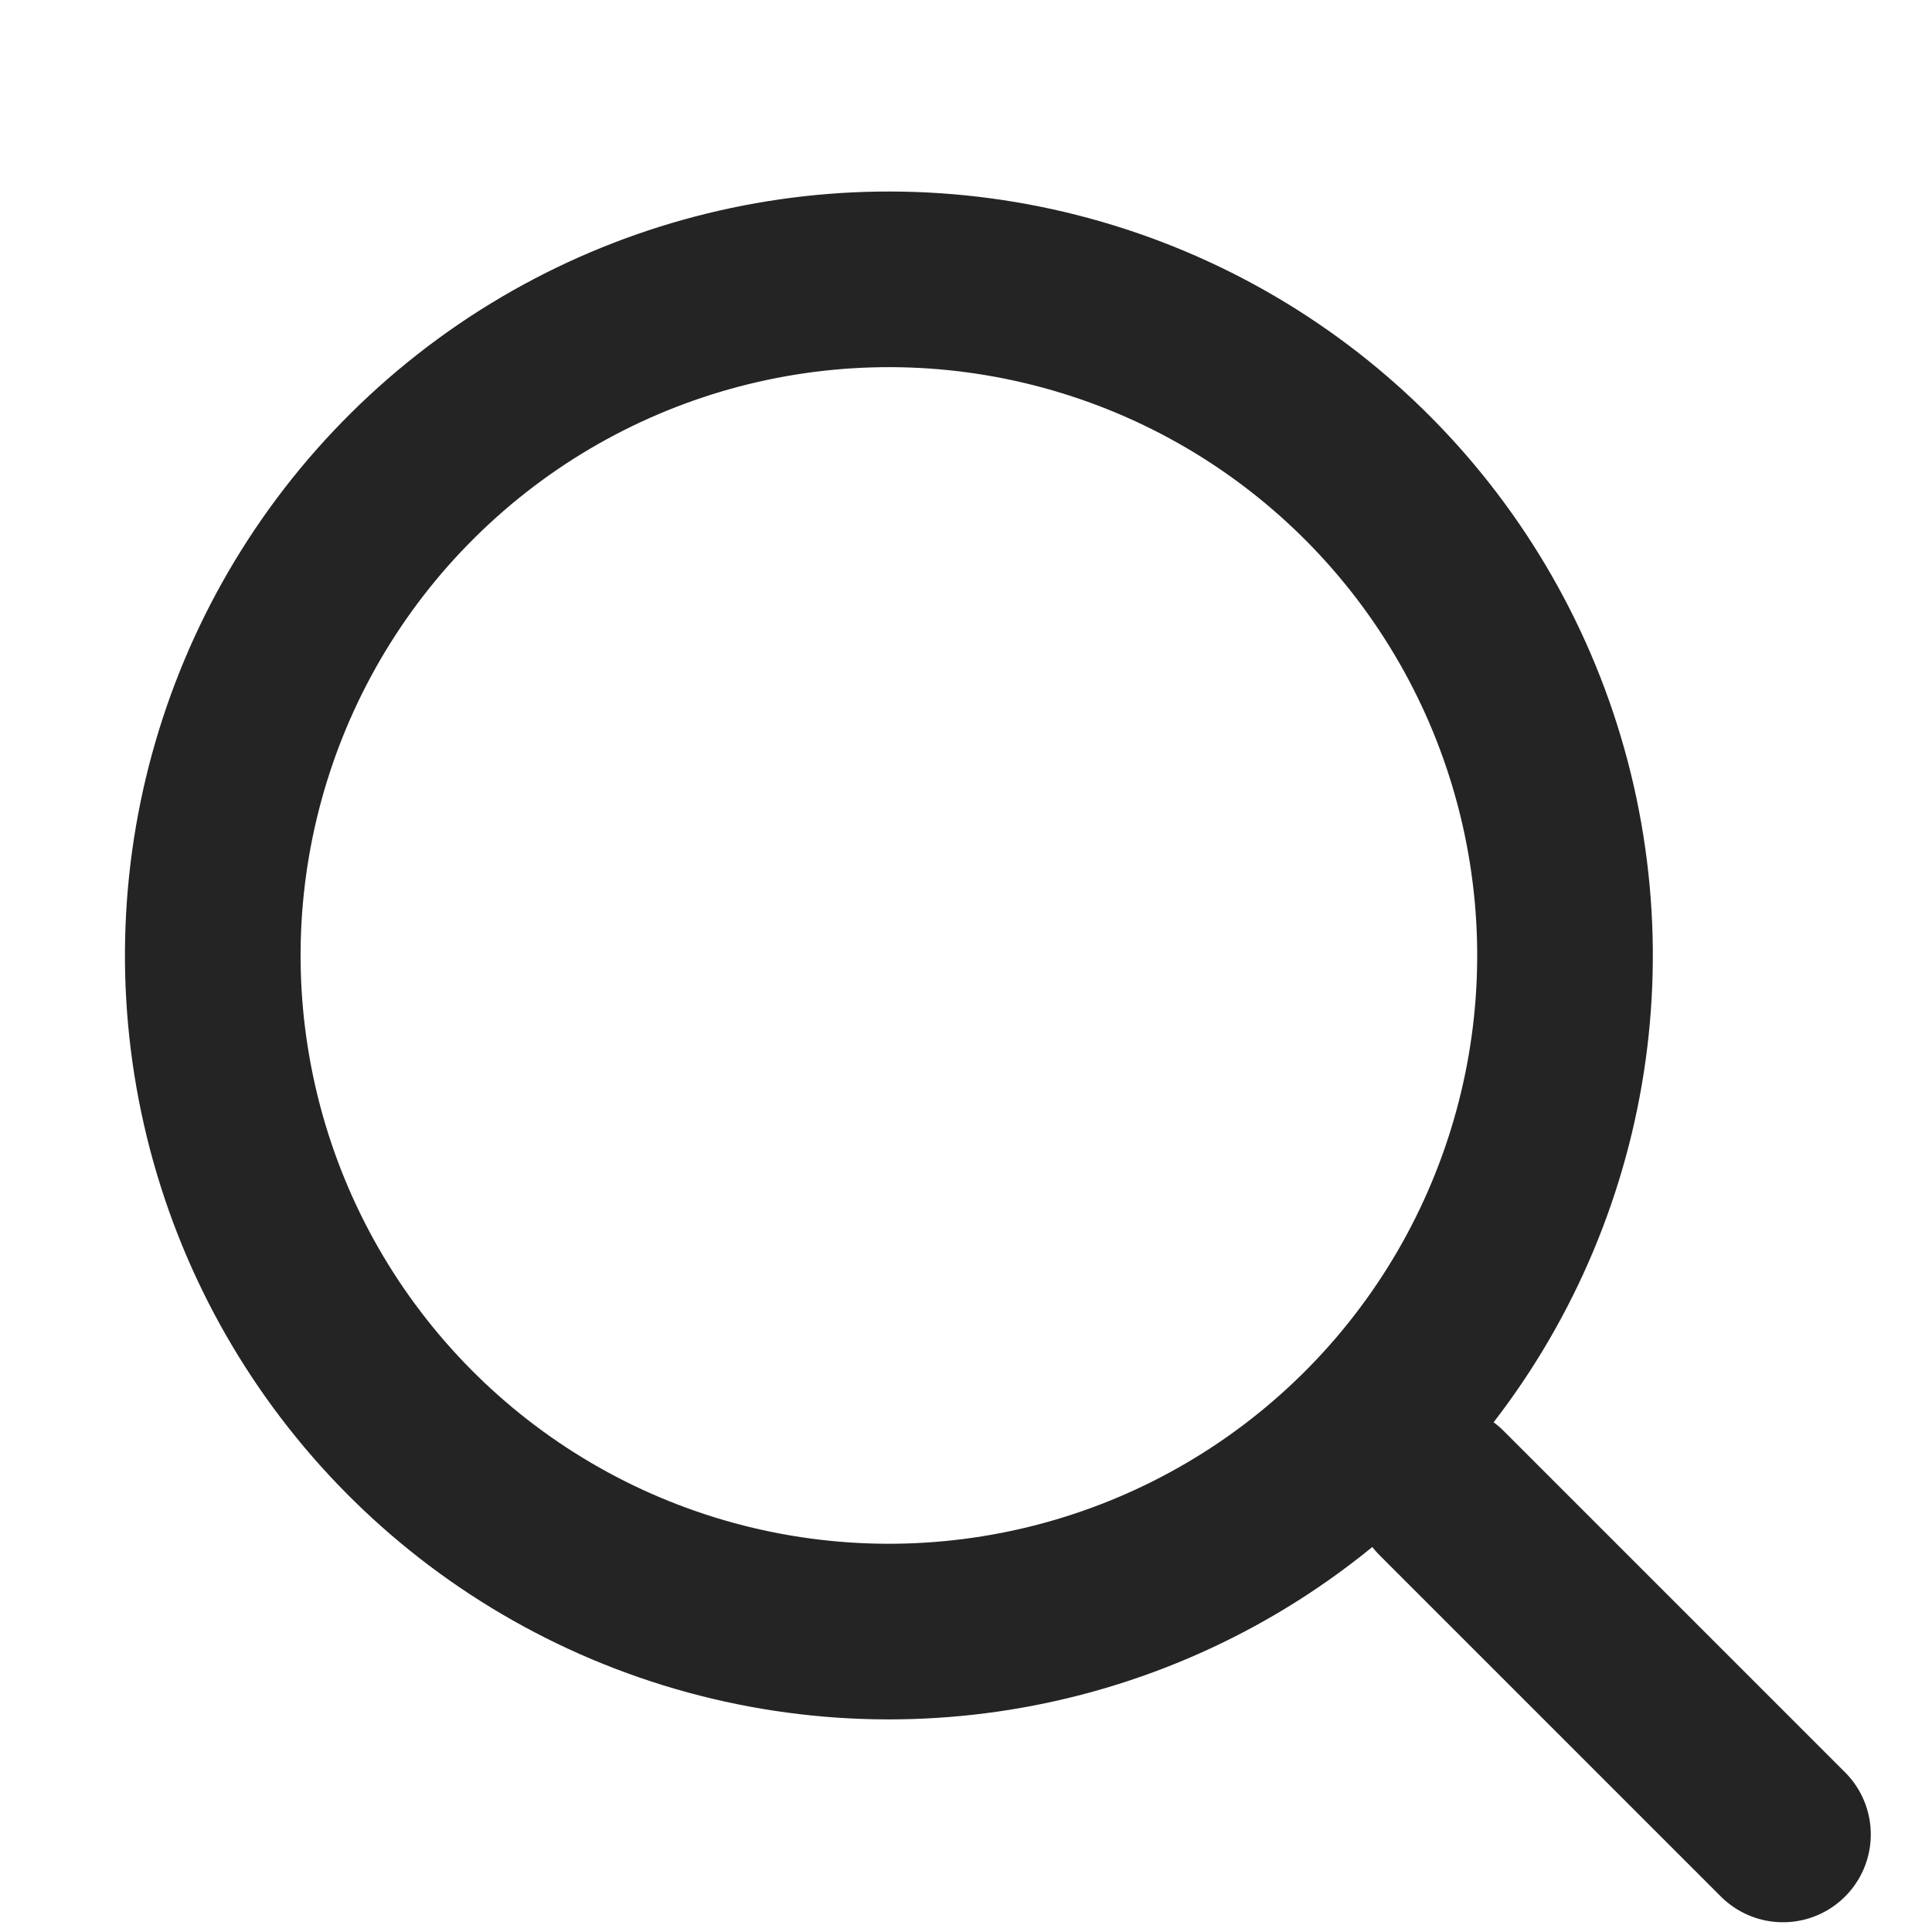
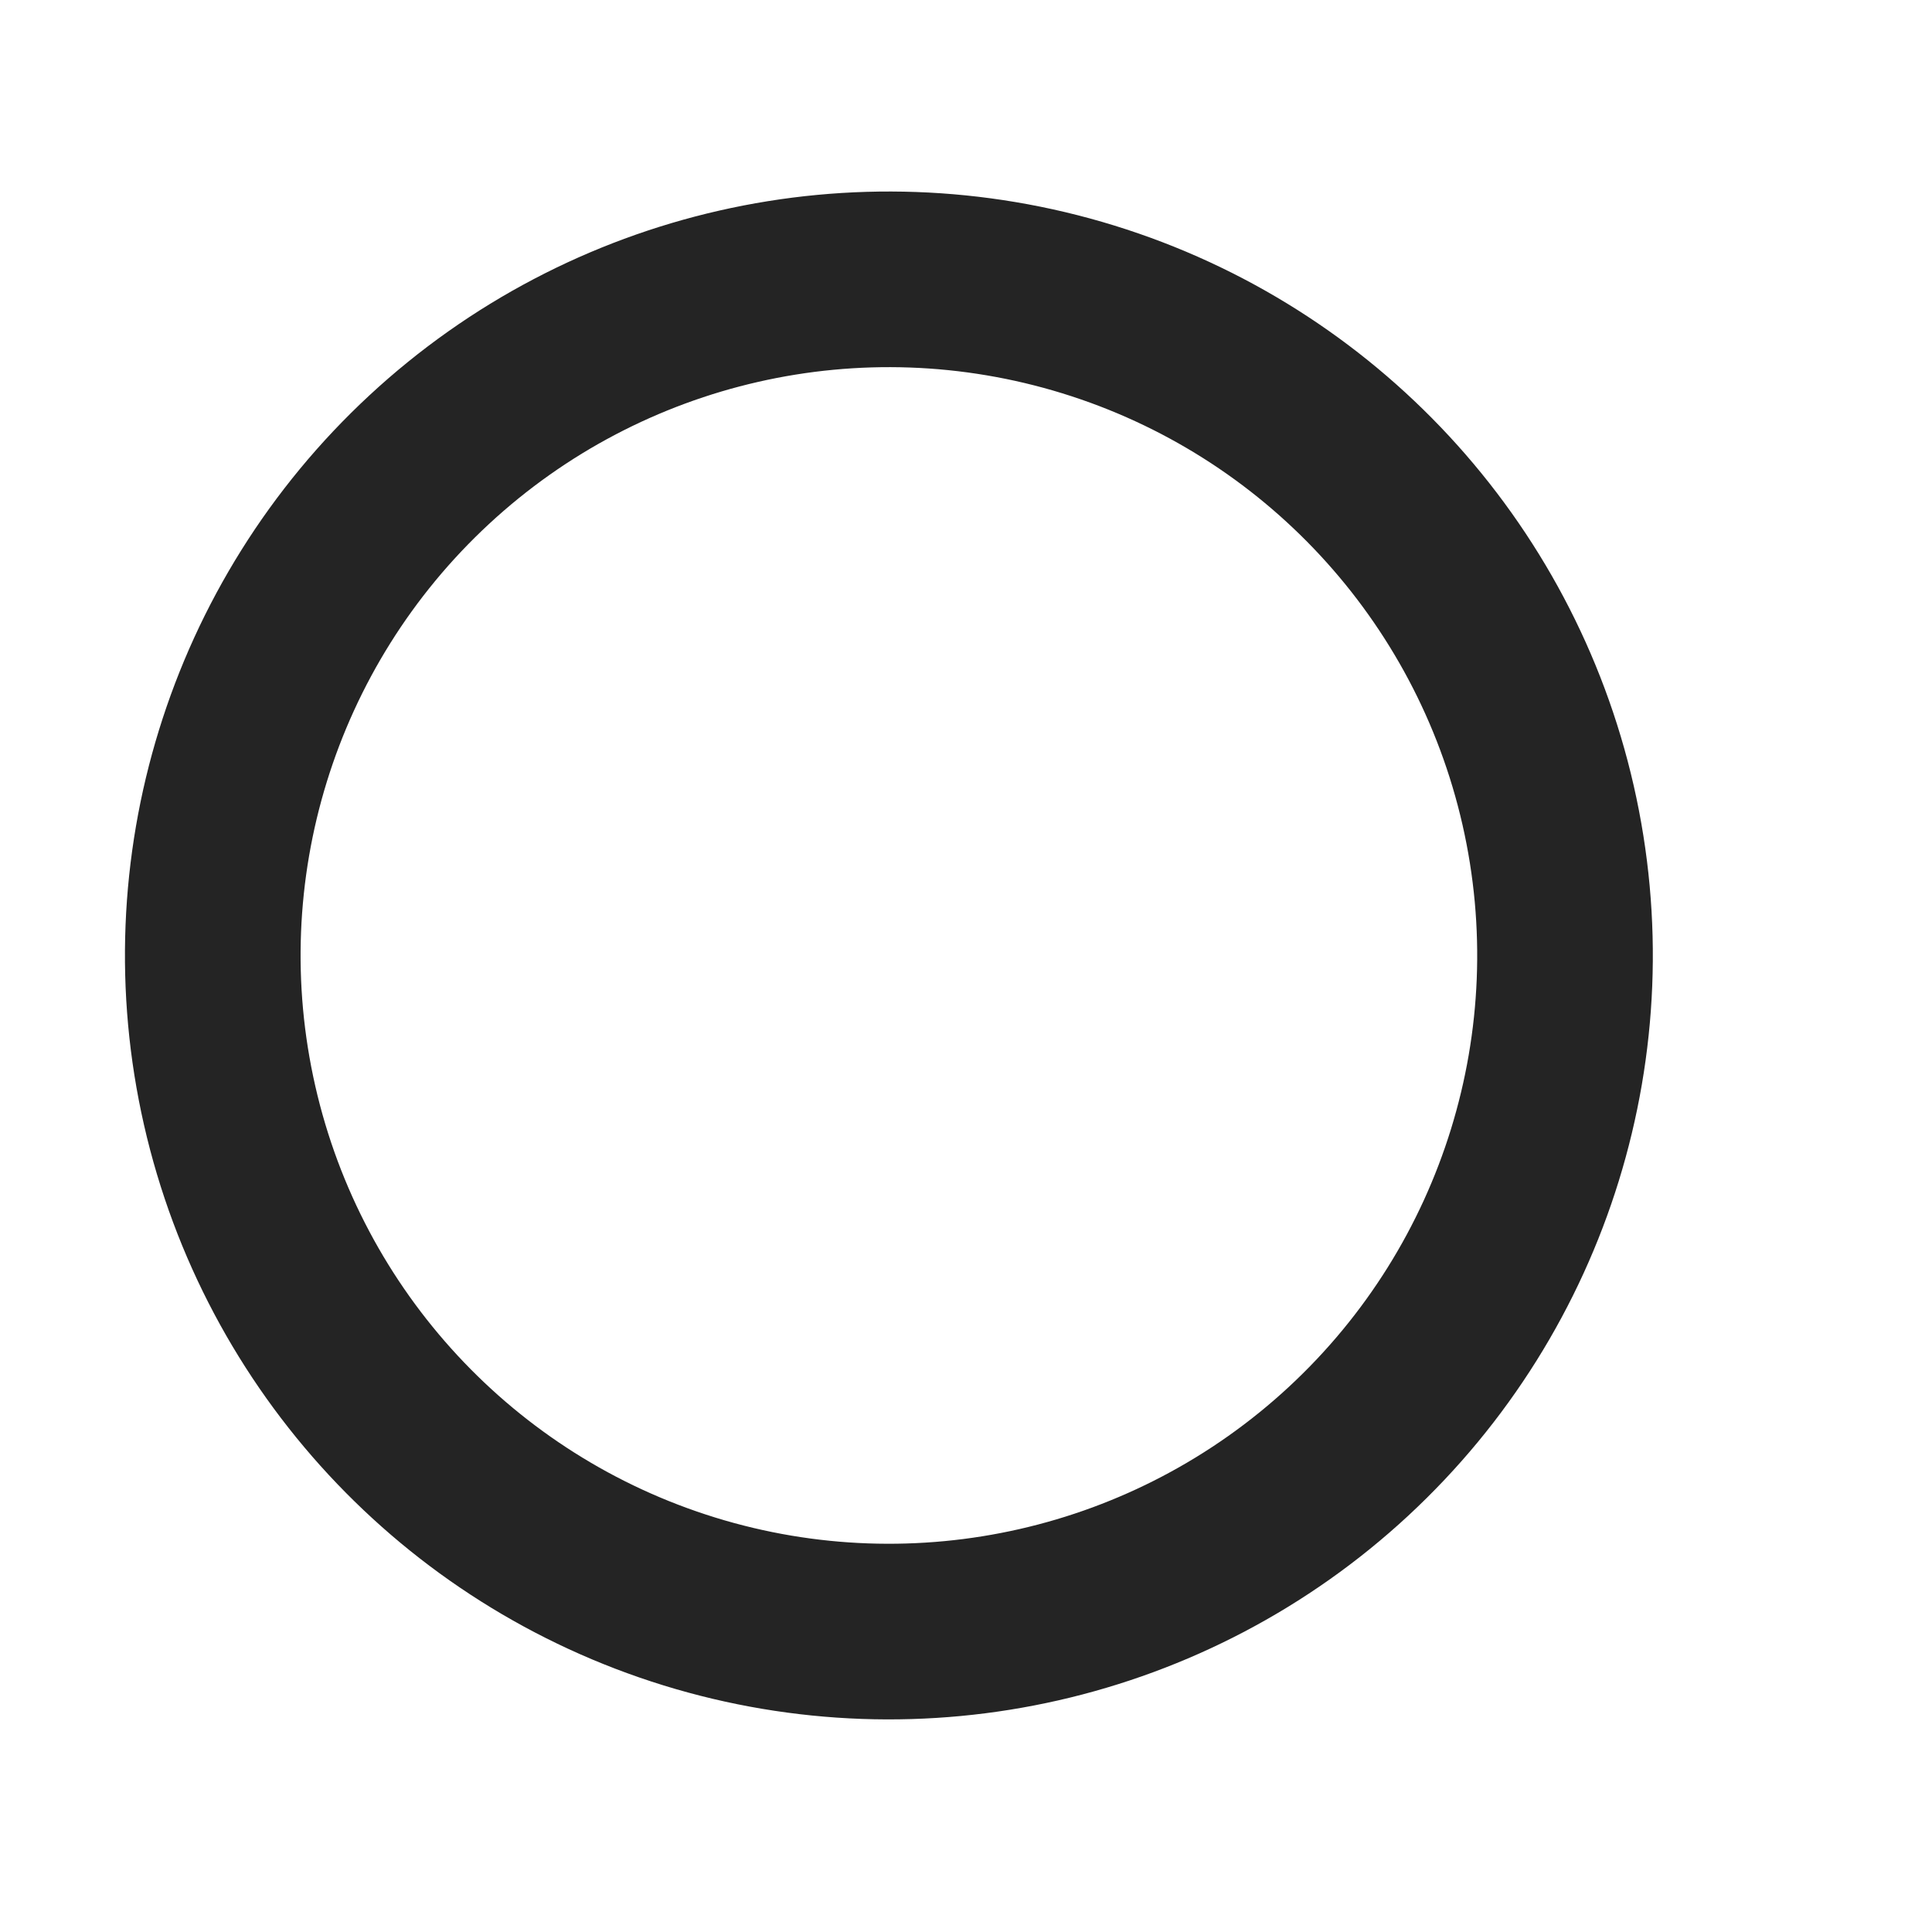
<svg xmlns="http://www.w3.org/2000/svg" class="t-menuwidgeticons__img t-menuwidgeticons__img_search" width="22" height="22" viewBox="0 0 22 22" fill="none">
  <circle cx="10.122" cy="10.88" r="7.699" transform="rotate(47.167 10.122 10.88)" stroke="#242424" stroke-width="2" />
-   <line x1="16.414" y1="17" x2="20.303" y2="20.889" stroke="#242424" stroke-width="2" stroke-linecap="round" />
</svg>